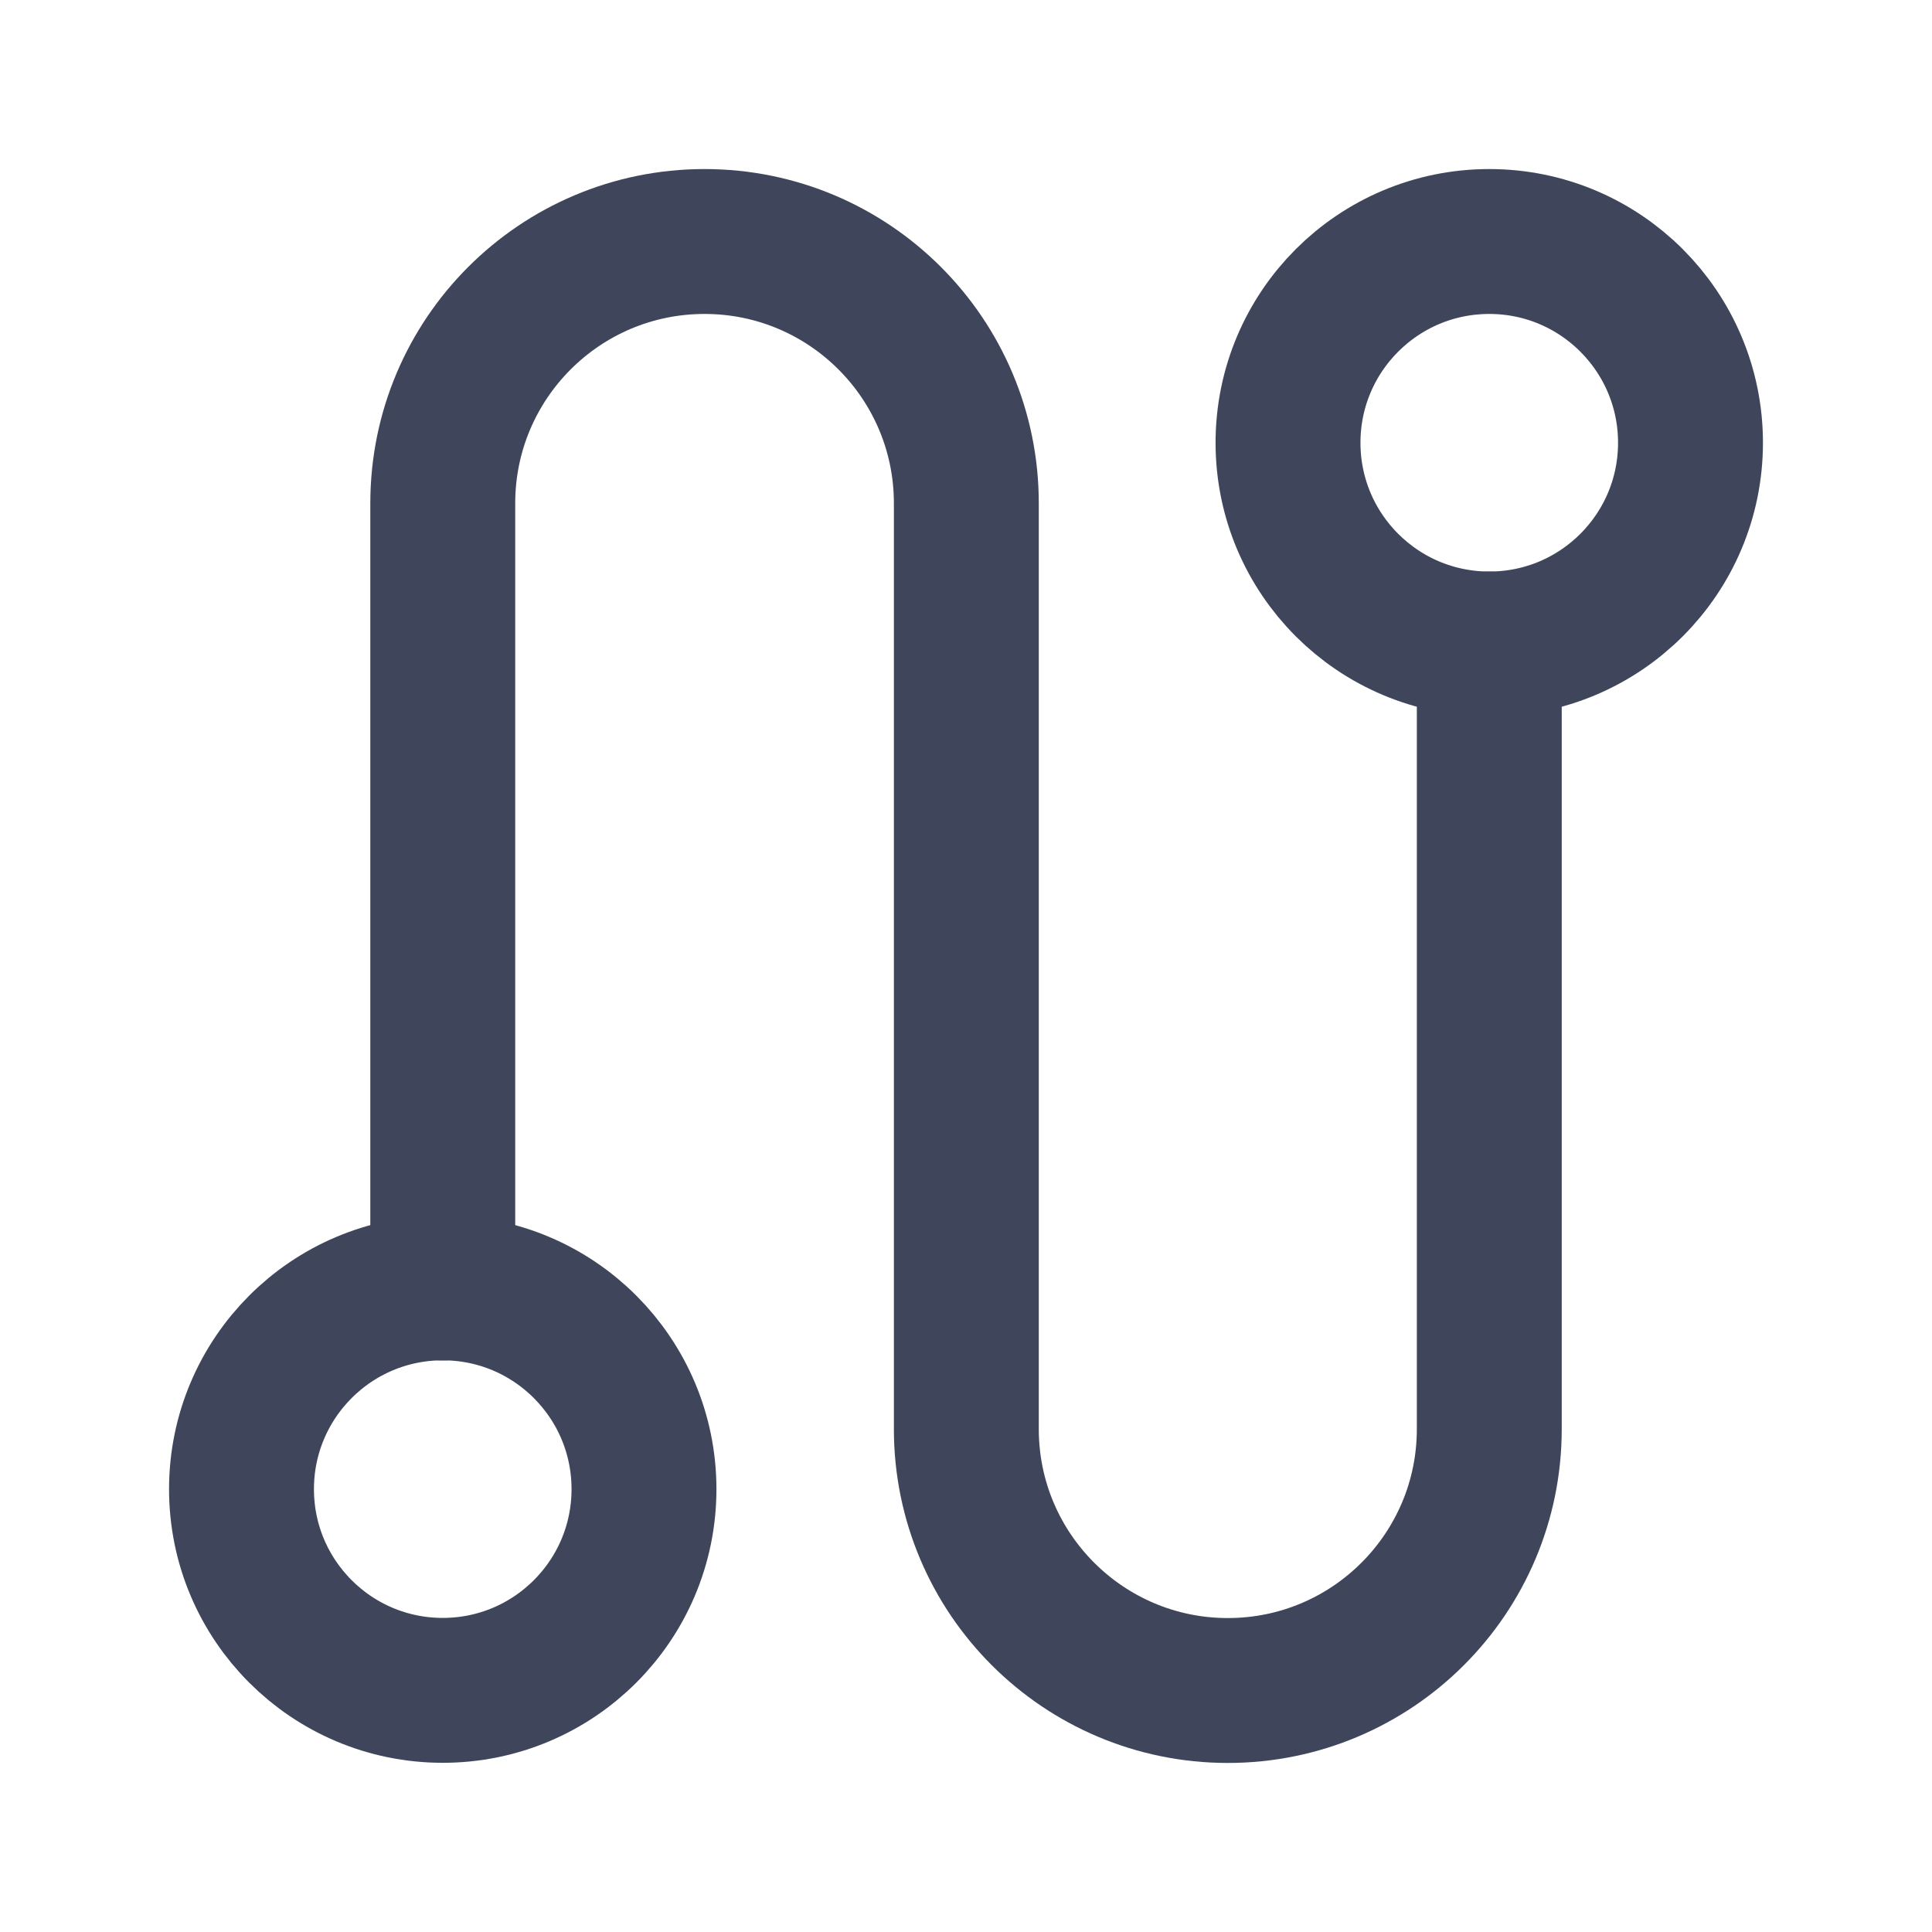
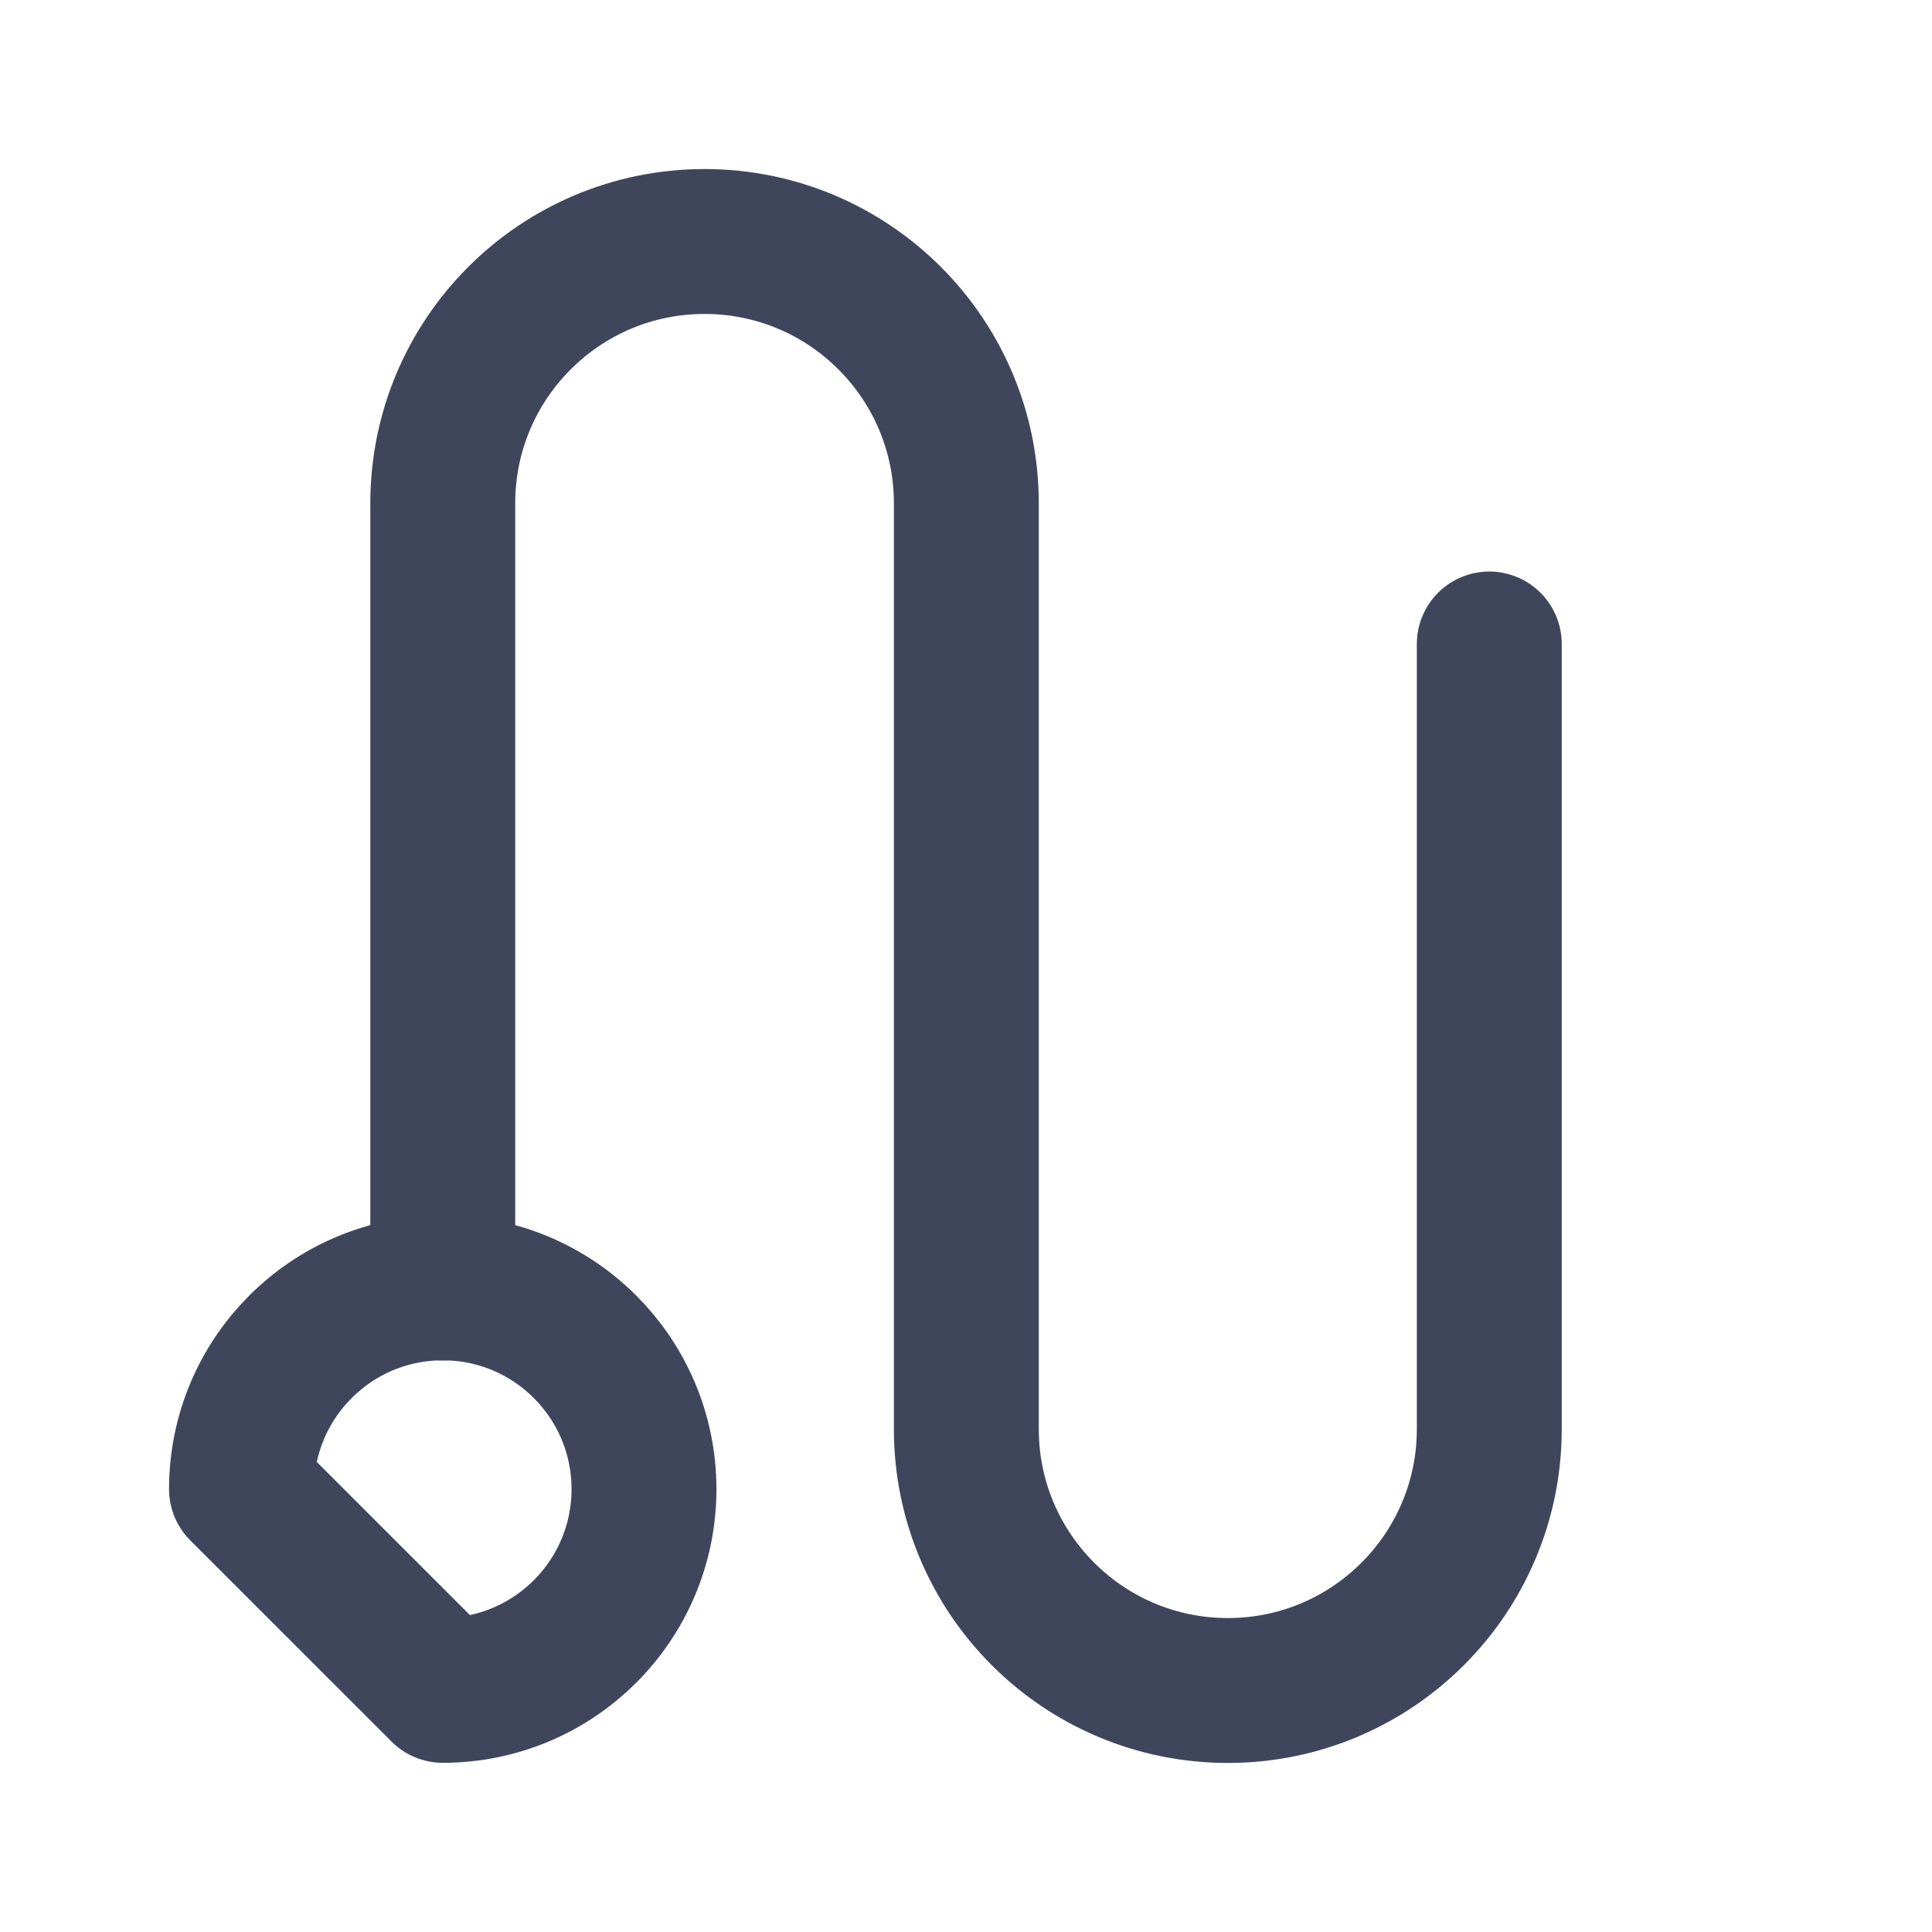
<svg xmlns="http://www.w3.org/2000/svg" width="40" height="40" viewBox="0 0 40 40" fill="none">
-   <path d="M30.834 13.333C33.135 13.333 35 11.468 35 9.167C35 6.865 33.135 5 30.834 5C28.532 5 26.667 6.865 26.667 9.167C26.667 11.468 28.532 13.333 30.834 13.333Z" stroke="#3F465C" stroke-width="3" stroke-linejoin="round" />
-   <path d="M9.167 34.997C11.468 34.997 13.333 33.132 13.333 30.831C13.333 28.53 11.468 26.664 9.167 26.664C6.865 26.664 5 28.53 5 30.831C5 33.132 6.865 34.997 9.167 34.997Z" stroke="#3F465C" stroke-width="3" stroke-linejoin="round" />
+   <path d="M9.167 34.997C11.468 34.997 13.333 33.132 13.333 30.831C13.333 28.53 11.468 26.664 9.167 26.664C6.865 26.664 5 28.53 5 30.831Z" stroke="#3F465C" stroke-width="3" stroke-linejoin="round" />
  <path d="M30.834 13.333V29.587C30.834 32.576 28.41 35 25.421 35C22.431 35 20.007 32.576 20.007 29.587V10.42C20.007 7.427 17.581 5 14.587 5C11.594 5 9.167 7.427 9.167 10.42V26.667" stroke="#3F465C" stroke-width="3" stroke-linecap="round" stroke-linejoin="round" />
</svg>